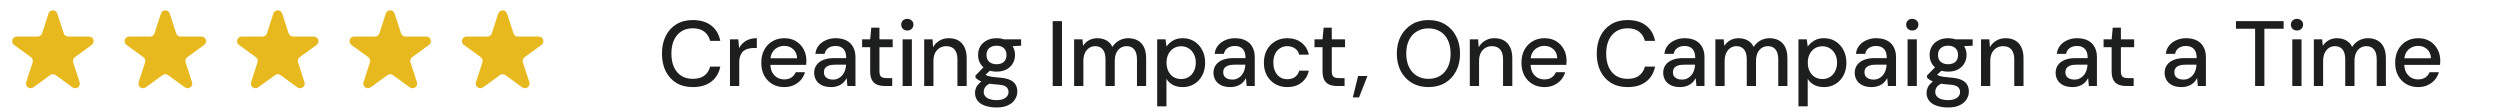
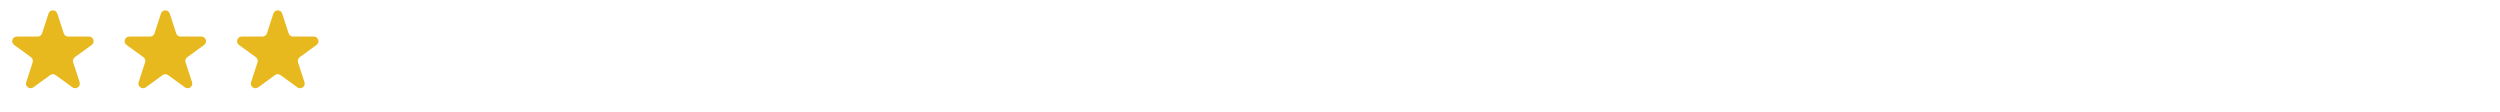
<svg xmlns="http://www.w3.org/2000/svg" width="378" height="17" viewBox="0 0 378 17" fill="none">
  <path d="M7.334 2.049C7.544 1.404 8.456 1.404 8.666 2.049L9.639 5.044C9.733 5.333 10.001 5.528 10.305 5.528H13.454C14.132 5.528 14.414 6.396 13.866 6.794L11.318 8.645C11.072 8.824 10.97 9.14 11.063 9.428L12.037 12.423C12.246 13.068 11.508 13.604 10.959 13.206L8.411 11.355C8.166 11.176 7.834 11.176 7.589 11.355L5.041 13.206C4.492 13.604 3.754 13.068 3.963 12.423L4.937 9.428C5.03 9.14 4.928 8.824 4.682 8.645L2.134 6.794C1.586 6.396 1.868 5.528 2.546 5.528H5.695C5.999 5.528 6.267 5.333 6.361 5.044L7.334 2.049Z" fill="#E8B91E" />
  <path d="M24.334 2.049C24.544 1.404 25.456 1.404 25.666 2.049L26.639 5.044C26.733 5.333 27.001 5.528 27.305 5.528H30.454C31.132 5.528 31.414 6.396 30.866 6.794L28.318 8.645C28.072 8.824 27.97 9.14 28.063 9.428L29.037 12.423C29.246 13.068 28.508 13.604 27.959 13.206L25.411 11.355C25.166 11.176 24.834 11.176 24.589 11.355L22.041 13.206C21.492 13.604 20.754 13.068 20.963 12.423L21.937 9.428C22.03 9.14 21.928 8.824 21.682 8.645L19.134 6.794C18.586 6.396 18.868 5.528 19.546 5.528H22.695C22.999 5.528 23.267 5.333 23.361 5.044L24.334 2.049Z" fill="#E8B91E" />
  <path d="M41.334 2.049C41.544 1.404 42.456 1.404 42.666 2.049L43.639 5.044C43.733 5.333 44.001 5.528 44.305 5.528H47.454C48.132 5.528 48.414 6.396 47.865 6.794L45.318 8.645C45.072 8.824 44.97 9.14 45.063 9.428L46.036 12.423C46.246 13.068 45.508 13.604 44.959 13.206L42.411 11.355C42.166 11.176 41.834 11.176 41.589 11.355L39.041 13.206C38.492 13.604 37.754 13.068 37.964 12.423L38.937 9.428C39.03 9.14 38.928 8.824 38.682 8.645L36.135 6.794C35.586 6.396 35.868 5.528 36.546 5.528H39.695C39.999 5.528 40.267 5.333 40.361 5.044L41.334 2.049Z" fill="#E8B91E" />
-   <path d="M58.334 2.049C58.544 1.404 59.456 1.404 59.666 2.049L60.639 5.044C60.733 5.333 61.001 5.528 61.305 5.528H64.454C65.132 5.528 65.414 6.396 64.865 6.794L62.318 8.645C62.072 8.824 61.97 9.14 62.063 9.428L63.036 12.423C63.246 13.068 62.508 13.604 61.959 13.206L59.411 11.355C59.166 11.176 58.834 11.176 58.589 11.355L56.041 13.206C55.492 13.604 54.754 13.068 54.964 12.423L55.937 9.428C56.03 9.14 55.928 8.824 55.682 8.645L53.135 6.794C52.586 6.396 52.868 5.528 53.546 5.528H56.695C56.999 5.528 57.267 5.333 57.361 5.044L58.334 2.049Z" fill="#E8B91E" />
-   <path d="M75.334 2.049C75.544 1.404 76.456 1.404 76.666 2.049L77.639 5.044C77.733 5.333 78.001 5.528 78.305 5.528H81.454C82.132 5.528 82.414 6.396 81.865 6.794L79.318 8.645C79.072 8.824 78.97 9.14 79.063 9.428L80.037 12.423C80.246 13.068 79.508 13.604 78.959 13.206L76.411 11.355C76.166 11.176 75.834 11.176 75.589 11.355L73.041 13.206C72.492 13.604 71.754 13.068 71.963 12.423L72.937 9.428C73.03 9.14 72.928 8.824 72.682 8.645L70.135 6.794C69.586 6.396 69.868 5.528 70.546 5.528H73.695C73.999 5.528 74.267 5.333 74.361 5.044L75.334 2.049Z" fill="#E8B91E" />
-   <path d="M104.75 13.168C103.788 13.168 102.958 12.958 102.258 12.538C101.567 12.109 101.03 11.516 100.648 10.76C100.274 9.995 100.088 9.108 100.088 8.1C100.088 7.101 100.274 6.219 100.648 5.454C101.03 4.689 101.567 4.096 102.258 3.676C102.958 3.247 103.788 3.032 104.75 3.032C105.898 3.032 106.826 3.307 107.536 3.858C108.254 4.409 108.712 5.183 108.908 6.182H107.368C107.228 5.603 106.938 5.141 106.5 4.796C106.07 4.451 105.487 4.278 104.75 4.278C104.087 4.278 103.513 4.432 103.028 4.74C102.542 5.048 102.169 5.487 101.908 6.056C101.646 6.625 101.516 7.307 101.516 8.1C101.516 8.893 101.646 9.579 101.908 10.158C102.169 10.727 102.542 11.166 103.028 11.474C103.513 11.773 104.087 11.922 104.75 11.922C105.487 11.922 106.07 11.759 106.5 11.432C106.938 11.096 107.228 10.643 107.368 10.074H108.908C108.712 11.045 108.254 11.805 107.536 12.356C106.826 12.897 105.898 13.168 104.75 13.168ZM110.372 13V5.944H111.632L111.758 7.274C111.917 6.957 112.122 6.691 112.374 6.476C112.626 6.252 112.92 6.079 113.256 5.958C113.602 5.837 113.994 5.776 114.432 5.776V7.26H113.928C113.639 7.26 113.364 7.297 113.102 7.372C112.841 7.437 112.608 7.554 112.402 7.722C112.206 7.89 112.052 8.119 111.94 8.408C111.828 8.697 111.772 9.057 111.772 9.486V13H110.372ZM118.565 13.168C117.893 13.168 117.296 13.014 116.773 12.706C116.25 12.398 115.84 11.969 115.541 11.418C115.252 10.867 115.107 10.228 115.107 9.5C115.107 8.753 115.252 8.105 115.541 7.554C115.84 6.994 116.25 6.56 116.773 6.252C117.296 5.935 117.902 5.776 118.593 5.776C119.284 5.776 119.876 5.93 120.371 6.238C120.866 6.546 121.248 6.957 121.519 7.47C121.79 7.974 121.925 8.534 121.925 9.15C121.925 9.243 121.92 9.346 121.911 9.458C121.911 9.561 121.906 9.677 121.897 9.808H116.129V8.814H120.525C120.497 8.226 120.301 7.769 119.937 7.442C119.573 7.106 119.12 6.938 118.579 6.938C118.196 6.938 117.846 7.027 117.529 7.204C117.212 7.372 116.955 7.624 116.759 7.96C116.572 8.287 116.479 8.702 116.479 9.206V9.598C116.479 10.121 116.572 10.564 116.759 10.928C116.955 11.283 117.212 11.553 117.529 11.74C117.846 11.917 118.192 12.006 118.565 12.006C119.013 12.006 119.382 11.908 119.671 11.712C119.96 11.516 120.175 11.25 120.315 10.914H121.715C121.594 11.343 121.388 11.731 121.099 12.076C120.81 12.412 120.45 12.678 120.021 12.874C119.601 13.07 119.116 13.168 118.565 13.168ZM125.678 13.168C125.1 13.168 124.619 13.07 124.236 12.874C123.854 12.678 123.569 12.417 123.382 12.09C123.196 11.754 123.102 11.395 123.102 11.012C123.102 10.545 123.224 10.149 123.466 9.822C123.709 9.486 124.054 9.229 124.502 9.052C124.95 8.875 125.487 8.786 126.112 8.786H127.946C127.946 8.375 127.886 8.035 127.764 7.764C127.643 7.493 127.461 7.293 127.218 7.162C126.985 7.022 126.686 6.952 126.322 6.952C125.902 6.952 125.543 7.055 125.244 7.26C124.946 7.456 124.759 7.75 124.684 8.142H123.284C123.34 7.647 123.508 7.227 123.788 6.882C124.078 6.527 124.446 6.257 124.894 6.07C125.342 5.874 125.818 5.776 126.322 5.776C126.985 5.776 127.54 5.893 127.988 6.126C128.436 6.359 128.772 6.691 128.996 7.12C129.23 7.54 129.346 8.044 129.346 8.632V13H128.128L128.016 11.81C127.914 11.997 127.792 12.174 127.652 12.342C127.512 12.51 127.344 12.655 127.148 12.776C126.962 12.897 126.742 12.991 126.49 13.056C126.248 13.131 125.977 13.168 125.678 13.168ZM125.944 12.034C126.243 12.034 126.514 11.973 126.756 11.852C126.999 11.731 127.204 11.567 127.372 11.362C127.55 11.147 127.68 10.909 127.764 10.648C127.858 10.377 127.909 10.102 127.918 9.822V9.78H126.252C125.851 9.78 125.524 9.831 125.272 9.934C125.03 10.027 124.852 10.158 124.74 10.326C124.628 10.494 124.572 10.69 124.572 10.914C124.572 11.147 124.624 11.348 124.726 11.516C124.838 11.675 124.997 11.801 125.202 11.894C125.408 11.987 125.655 12.034 125.944 12.034ZM133.755 13C133.307 13 132.92 12.93 132.593 12.79C132.266 12.65 132.014 12.417 131.837 12.09C131.66 11.763 131.571 11.32 131.571 10.76V7.134H130.353V5.944H131.571L131.739 4.18H132.971V5.944H134.973V7.134H132.971V10.774C132.971 11.175 133.055 11.451 133.223 11.6C133.391 11.74 133.68 11.81 134.091 11.81H134.903V13H133.755ZM136.475 13V5.944H137.875V13H136.475ZM137.189 4.614C136.918 4.614 136.694 4.53 136.517 4.362C136.349 4.194 136.265 3.979 136.265 3.718C136.265 3.466 136.349 3.261 136.517 3.102C136.694 2.934 136.918 2.85 137.189 2.85C137.45 2.85 137.67 2.934 137.847 3.102C138.024 3.261 138.113 3.466 138.113 3.718C138.113 3.979 138.024 4.194 137.847 4.362C137.67 4.53 137.45 4.614 137.189 4.614ZM139.737 13V5.944H140.997L141.081 7.148C141.305 6.728 141.622 6.397 142.033 6.154C142.444 5.902 142.915 5.776 143.447 5.776C144.007 5.776 144.488 5.888 144.889 6.112C145.29 6.336 145.603 6.677 145.827 7.134C146.051 7.582 146.163 8.147 146.163 8.828V13H144.763V8.968C144.763 8.315 144.618 7.82 144.329 7.484C144.04 7.148 143.62 6.98 143.069 6.98C142.705 6.98 142.378 7.069 142.089 7.246C141.8 7.414 141.566 7.666 141.389 8.002C141.221 8.338 141.137 8.749 141.137 9.234V13H139.737ZM150.684 16.248C150.04 16.248 149.47 16.164 148.976 15.996C148.481 15.837 148.098 15.59 147.828 15.254C147.557 14.918 147.422 14.507 147.422 14.022C147.422 13.77 147.478 13.513 147.59 13.252C147.702 13 147.884 12.757 148.136 12.524C148.388 12.291 148.728 12.081 149.158 11.894L149.942 12.524C149.466 12.701 149.144 12.911 148.976 13.154C148.817 13.406 148.738 13.649 148.738 13.882C148.738 14.162 148.822 14.395 148.99 14.582C149.158 14.769 149.386 14.909 149.676 15.002C149.974 15.095 150.31 15.142 150.684 15.142C151.048 15.142 151.365 15.091 151.636 14.988C151.906 14.885 152.116 14.741 152.266 14.554C152.415 14.367 152.49 14.148 152.49 13.896C152.49 13.597 152.378 13.345 152.154 13.14C151.93 12.944 151.5 12.827 150.866 12.79C150.334 12.753 149.881 12.701 149.508 12.636C149.144 12.571 148.831 12.491 148.57 12.398C148.318 12.305 148.103 12.202 147.926 12.09C147.758 11.978 147.613 11.861 147.492 11.74V11.418L148.892 9.976L150.026 10.368L148.5 11.782L148.794 11.152C148.896 11.217 148.994 11.283 149.088 11.348C149.181 11.404 149.307 11.455 149.466 11.502C149.624 11.549 149.839 11.591 150.11 11.628C150.38 11.665 150.735 11.703 151.174 11.74C151.808 11.787 152.317 11.899 152.7 12.076C153.092 12.253 153.376 12.491 153.554 12.79C153.731 13.089 153.82 13.443 153.82 13.854C153.82 14.255 153.708 14.638 153.484 15.002C153.269 15.366 152.928 15.665 152.462 15.898C152.004 16.131 151.412 16.248 150.684 16.248ZM150.684 10.83C150.086 10.83 149.578 10.718 149.158 10.494C148.747 10.27 148.43 9.967 148.206 9.584C147.991 9.201 147.884 8.777 147.884 8.31C147.884 7.834 147.991 7.409 148.206 7.036C148.43 6.653 148.752 6.35 149.172 6.126C149.592 5.893 150.096 5.776 150.684 5.776C151.272 5.776 151.771 5.893 152.182 6.126C152.602 6.35 152.919 6.653 153.134 7.036C153.358 7.409 153.47 7.834 153.47 8.31C153.47 8.777 153.358 9.201 153.134 9.584C152.919 9.967 152.602 10.27 152.182 10.494C151.771 10.718 151.272 10.83 150.684 10.83ZM150.684 9.71C151.141 9.71 151.505 9.593 151.776 9.36C152.046 9.117 152.182 8.767 152.182 8.31C152.182 7.853 152.046 7.507 151.776 7.274C151.505 7.031 151.141 6.91 150.684 6.91C150.226 6.91 149.858 7.031 149.578 7.274C149.298 7.507 149.158 7.853 149.158 8.31C149.158 8.767 149.298 9.117 149.578 9.36C149.858 9.593 150.226 9.71 150.684 9.71ZM151.832 7.05L151.496 5.944H154.394V6.91L151.832 7.05ZM159.17 13V3.2H160.57V13H159.17ZM162.405 13V5.944H163.665L163.763 6.938C163.987 6.574 164.286 6.289 164.659 6.084C165.033 5.879 165.453 5.776 165.919 5.776C166.274 5.776 166.596 5.827 166.885 5.93C167.175 6.023 167.431 6.168 167.655 6.364C167.879 6.56 168.061 6.803 168.201 7.092C168.453 6.681 168.789 6.359 169.209 6.126C169.639 5.893 170.091 5.776 170.567 5.776C171.137 5.776 171.627 5.893 172.037 6.126C172.448 6.35 172.761 6.691 172.975 7.148C173.19 7.596 173.297 8.156 173.297 8.828V13H171.911V8.968C171.911 8.315 171.776 7.82 171.505 7.484C171.244 7.148 170.857 6.98 170.343 6.98C169.998 6.98 169.69 7.069 169.419 7.246C169.149 7.423 168.934 7.68 168.775 8.016C168.626 8.352 168.551 8.763 168.551 9.248V13H167.151V8.968C167.151 8.315 167.016 7.82 166.745 7.484C166.484 7.148 166.097 6.98 165.583 6.98C165.257 6.98 164.958 7.069 164.687 7.246C164.417 7.423 164.202 7.68 164.043 8.016C163.885 8.352 163.805 8.763 163.805 9.248V13H162.405ZM174.967 16.08V5.944H176.227L176.367 7.036C176.516 6.821 176.703 6.621 176.927 6.434C177.151 6.238 177.417 6.079 177.725 5.958C178.042 5.837 178.411 5.776 178.831 5.776C179.503 5.776 180.091 5.939 180.595 6.266C181.108 6.593 181.505 7.036 181.785 7.596C182.074 8.147 182.219 8.777 182.219 9.486C182.219 10.195 182.074 10.83 181.785 11.39C181.495 11.941 181.094 12.375 180.581 12.692C180.077 13.009 179.489 13.168 178.817 13.168C178.266 13.168 177.781 13.061 177.361 12.846C176.941 12.622 176.609 12.314 176.367 11.922V16.08H174.967ZM178.593 11.95C179.022 11.95 179.4 11.847 179.727 11.642C180.063 11.437 180.324 11.147 180.511 10.774C180.707 10.401 180.805 9.967 180.805 9.472C180.805 8.977 180.707 8.548 180.511 8.184C180.324 7.811 180.063 7.521 179.727 7.316C179.4 7.101 179.022 6.994 178.593 6.994C178.154 6.994 177.767 7.101 177.431 7.316C177.104 7.521 176.847 7.811 176.661 8.184C176.474 8.548 176.381 8.977 176.381 9.472C176.381 9.967 176.474 10.401 176.661 10.774C176.847 11.147 177.104 11.437 177.431 11.642C177.767 11.847 178.154 11.95 178.593 11.95ZM186.051 13.168C185.473 13.168 184.992 13.07 184.609 12.874C184.227 12.678 183.942 12.417 183.755 12.09C183.569 11.754 183.475 11.395 183.475 11.012C183.475 10.545 183.597 10.149 183.839 9.822C184.082 9.486 184.427 9.229 184.875 9.052C185.323 8.875 185.86 8.786 186.485 8.786H188.319C188.319 8.375 188.259 8.035 188.137 7.764C188.016 7.493 187.834 7.293 187.591 7.162C187.358 7.022 187.059 6.952 186.695 6.952C186.275 6.952 185.916 7.055 185.617 7.26C185.319 7.456 185.132 7.75 185.057 8.142H183.657C183.713 7.647 183.881 7.227 184.161 6.882C184.451 6.527 184.819 6.257 185.267 6.07C185.715 5.874 186.191 5.776 186.695 5.776C187.358 5.776 187.913 5.893 188.361 6.126C188.809 6.359 189.145 6.691 189.369 7.12C189.603 7.54 189.719 8.044 189.719 8.632V13H188.501L188.389 11.81C188.287 11.997 188.165 12.174 188.025 12.342C187.885 12.51 187.717 12.655 187.521 12.776C187.335 12.897 187.115 12.991 186.863 13.056C186.621 13.131 186.35 13.168 186.051 13.168ZM186.317 12.034C186.616 12.034 186.887 11.973 187.129 11.852C187.372 11.731 187.577 11.567 187.745 11.362C187.923 11.147 188.053 10.909 188.137 10.648C188.231 10.377 188.282 10.102 188.291 9.822V9.78H186.625C186.224 9.78 185.897 9.831 185.645 9.934C185.403 10.027 185.225 10.158 185.113 10.326C185.001 10.494 184.945 10.69 184.945 10.914C184.945 11.147 184.997 11.348 185.099 11.516C185.211 11.675 185.37 11.801 185.575 11.894C185.781 11.987 186.028 12.034 186.317 12.034ZM194.628 13.168C193.947 13.168 193.34 13.014 192.808 12.706C192.276 12.389 191.856 11.955 191.548 11.404C191.25 10.853 191.1 10.214 191.1 9.486C191.1 8.749 191.25 8.105 191.548 7.554C191.856 6.994 192.276 6.56 192.808 6.252C193.34 5.935 193.947 5.776 194.628 5.776C195.487 5.776 196.206 6 196.784 6.448C197.363 6.896 197.732 7.503 197.89 8.268H196.434C196.341 7.857 196.126 7.54 195.79 7.316C195.464 7.092 195.072 6.98 194.614 6.98C194.241 6.98 193.896 7.078 193.578 7.274C193.261 7.461 193.004 7.741 192.808 8.114C192.622 8.478 192.528 8.931 192.528 9.472C192.528 9.873 192.584 10.233 192.696 10.55C192.808 10.858 192.958 11.119 193.144 11.334C193.34 11.549 193.564 11.712 193.816 11.824C194.068 11.927 194.334 11.978 194.614 11.978C194.922 11.978 195.198 11.931 195.44 11.838C195.692 11.735 195.902 11.586 196.07 11.39C196.248 11.194 196.369 10.961 196.434 10.69H197.89C197.732 11.437 197.363 12.039 196.784 12.496C196.206 12.944 195.487 13.168 194.628 13.168ZM202.15 13C201.702 13 201.315 12.93 200.988 12.79C200.661 12.65 200.409 12.417 200.232 12.09C200.055 11.763 199.966 11.32 199.966 10.76V7.134H198.748V5.944H199.966L200.134 4.18H201.366V5.944H203.368V7.134H201.366V10.774C201.366 11.175 201.45 11.451 201.618 11.6C201.786 11.74 202.075 11.81 202.486 11.81H203.298V13H202.15ZM204.548 14.722L205.346 11.488H206.76L205.486 14.722H204.548ZM215.972 13.168C215.029 13.168 214.198 12.958 213.48 12.538C212.77 12.109 212.21 11.516 211.8 10.76C211.398 9.995 211.198 9.108 211.198 8.1C211.198 7.101 211.398 6.224 211.8 5.468C212.21 4.703 212.77 4.105 213.48 3.676C214.198 3.247 215.029 3.032 215.972 3.032C216.933 3.032 217.773 3.247 218.492 3.676C219.21 4.105 219.766 4.703 220.158 5.468C220.559 6.224 220.76 7.101 220.76 8.1C220.76 9.108 220.559 9.995 220.158 10.76C219.766 11.516 219.21 12.109 218.492 12.538C217.773 12.958 216.933 13.168 215.972 13.168ZM215.986 11.922C216.658 11.922 217.246 11.768 217.75 11.46C218.254 11.152 218.641 10.713 218.912 10.144C219.192 9.575 219.332 8.893 219.332 8.1C219.332 7.307 219.192 6.625 218.912 6.056C218.641 5.487 218.254 5.053 217.75 4.754C217.246 4.446 216.658 4.292 215.986 4.292C215.314 4.292 214.726 4.446 214.222 4.754C213.718 5.053 213.326 5.487 213.046 6.056C212.766 6.625 212.626 7.307 212.626 8.1C212.626 8.893 212.766 9.575 213.046 10.144C213.326 10.713 213.718 11.152 214.222 11.46C214.726 11.768 215.314 11.922 215.986 11.922ZM222.235 13V5.944H223.495L223.579 7.148C223.803 6.728 224.12 6.397 224.531 6.154C224.941 5.902 225.413 5.776 225.945 5.776C226.505 5.776 226.985 5.888 227.387 6.112C227.788 6.336 228.101 6.677 228.325 7.134C228.549 7.582 228.661 8.147 228.661 8.828V13H227.261V8.968C227.261 8.315 227.116 7.82 226.827 7.484C226.537 7.148 226.117 6.98 225.567 6.98C225.203 6.98 224.876 7.069 224.587 7.246C224.297 7.414 224.064 7.666 223.887 8.002C223.719 8.338 223.635 8.749 223.635 9.234V13H222.235ZM233.503 13.168C232.831 13.168 232.234 13.014 231.711 12.706C231.189 12.398 230.778 11.969 230.479 11.418C230.19 10.867 230.045 10.228 230.045 9.5C230.045 8.753 230.19 8.105 230.479 7.554C230.778 6.994 231.189 6.56 231.711 6.252C232.234 5.935 232.841 5.776 233.531 5.776C234.222 5.776 234.815 5.93 235.309 6.238C235.804 6.546 236.187 6.957 236.457 7.47C236.728 7.974 236.863 8.534 236.863 9.15C236.863 9.243 236.859 9.346 236.849 9.458C236.849 9.561 236.845 9.677 236.835 9.808H231.067V8.814H235.463C235.435 8.226 235.239 7.769 234.875 7.442C234.511 7.106 234.059 6.938 233.517 6.938C233.135 6.938 232.785 7.027 232.467 7.204C232.15 7.372 231.893 7.624 231.697 7.96C231.511 8.287 231.417 8.702 231.417 9.206V9.598C231.417 10.121 231.511 10.564 231.697 10.928C231.893 11.283 232.15 11.553 232.467 11.74C232.785 11.917 233.13 12.006 233.503 12.006C233.951 12.006 234.32 11.908 234.609 11.712C234.899 11.516 235.113 11.25 235.253 10.914H236.653C236.532 11.343 236.327 11.731 236.037 12.076C235.748 12.412 235.389 12.678 234.959 12.874C234.539 13.07 234.054 13.168 233.503 13.168ZM246.089 13.168C245.127 13.168 244.297 12.958 243.597 12.538C242.906 12.109 242.369 11.516 241.987 10.76C241.613 9.995 241.427 9.108 241.427 8.1C241.427 7.101 241.613 6.219 241.987 5.454C242.369 4.689 242.906 4.096 243.597 3.676C244.297 3.247 245.127 3.032 246.089 3.032C247.237 3.032 248.165 3.307 248.875 3.858C249.593 4.409 250.051 5.183 250.247 6.182H248.707C248.567 5.603 248.277 5.141 247.839 4.796C247.409 4.451 246.826 4.278 246.089 4.278C245.426 4.278 244.852 4.432 244.367 4.74C243.881 5.048 243.508 5.487 243.247 6.056C242.985 6.625 242.855 7.307 242.855 8.1C242.855 8.893 242.985 9.579 243.247 10.158C243.508 10.727 243.881 11.166 244.367 11.474C244.852 11.773 245.426 11.922 246.089 11.922C246.826 11.922 247.409 11.759 247.839 11.432C248.277 11.096 248.567 10.643 248.707 10.074H250.247C250.051 11.045 249.593 11.805 248.875 12.356C248.165 12.897 247.237 13.168 246.089 13.168ZM254.05 13.168C253.471 13.168 252.99 13.07 252.608 12.874C252.225 12.678 251.94 12.417 251.754 12.09C251.567 11.754 251.474 11.395 251.474 11.012C251.474 10.545 251.595 10.149 251.838 9.822C252.08 9.486 252.426 9.229 252.874 9.052C253.322 8.875 253.858 8.786 254.484 8.786H256.318C256.318 8.375 256.257 8.035 256.136 7.764C256.014 7.493 255.832 7.293 255.59 7.162C255.356 7.022 255.058 6.952 254.694 6.952C254.274 6.952 253.914 7.055 253.616 7.26C253.317 7.456 253.13 7.75 253.056 8.142H251.656C251.712 7.647 251.88 7.227 252.16 6.882C252.449 6.527 252.818 6.257 253.266 6.07C253.714 5.874 254.19 5.776 254.694 5.776C255.356 5.776 255.912 5.893 256.36 6.126C256.808 6.359 257.144 6.691 257.368 7.12C257.601 7.54 257.718 8.044 257.718 8.632V13H256.5L256.388 11.81C256.285 11.997 256.164 12.174 256.024 12.342C255.884 12.51 255.716 12.655 255.52 12.776C255.333 12.897 255.114 12.991 254.862 13.056C254.619 13.131 254.348 13.168 254.05 13.168ZM254.316 12.034C254.614 12.034 254.885 11.973 255.128 11.852C255.37 11.731 255.576 11.567 255.744 11.362C255.921 11.147 256.052 10.909 256.136 10.648C256.229 10.377 256.28 10.102 256.29 9.822V9.78H254.624C254.222 9.78 253.896 9.831 253.644 9.934C253.401 10.027 253.224 10.158 253.112 10.326C253 10.494 252.944 10.69 252.944 10.914C252.944 11.147 252.995 11.348 253.098 11.516C253.21 11.675 253.368 11.801 253.574 11.894C253.779 11.987 254.026 12.034 254.316 12.034ZM259.365 13V5.944H260.625L260.723 6.938C260.947 6.574 261.245 6.289 261.619 6.084C261.992 5.879 262.412 5.776 262.879 5.776C263.233 5.776 263.555 5.827 263.845 5.93C264.134 6.023 264.391 6.168 264.615 6.364C264.839 6.56 265.021 6.803 265.161 7.092C265.413 6.681 265.749 6.359 266.169 6.126C266.598 5.893 267.051 5.776 267.527 5.776C268.096 5.776 268.586 5.893 268.997 6.126C269.407 6.35 269.72 6.691 269.935 7.148C270.149 7.596 270.257 8.156 270.257 8.828V13H268.871V8.968C268.871 8.315 268.735 7.82 268.465 7.484C268.203 7.148 267.816 6.98 267.303 6.98C266.957 6.98 266.649 7.069 266.379 7.246C266.108 7.423 265.893 7.68 265.735 8.016C265.585 8.352 265.511 8.763 265.511 9.248V13H264.111V8.968C264.111 8.315 263.975 7.82 263.705 7.484C263.443 7.148 263.056 6.98 262.543 6.98C262.216 6.98 261.917 7.069 261.647 7.246C261.376 7.423 261.161 7.68 261.003 8.016C260.844 8.352 260.765 8.763 260.765 9.248V13H259.365ZM271.926 16.08V5.944H273.186L273.326 7.036C273.475 6.821 273.662 6.621 273.886 6.434C274.11 6.238 274.376 6.079 274.684 5.958C275.001 5.837 275.37 5.776 275.79 5.776C276.462 5.776 277.05 5.939 277.554 6.266C278.067 6.593 278.464 7.036 278.744 7.596C279.033 8.147 279.178 8.777 279.178 9.486C279.178 10.195 279.033 10.83 278.744 11.39C278.454 11.941 278.053 12.375 277.54 12.692C277.036 13.009 276.448 13.168 275.776 13.168C275.225 13.168 274.74 13.061 274.32 12.846C273.9 12.622 273.568 12.314 273.326 11.922V16.08H271.926ZM275.552 11.95C275.981 11.95 276.359 11.847 276.686 11.642C277.022 11.437 277.283 11.147 277.47 10.774C277.666 10.401 277.764 9.967 277.764 9.472C277.764 8.977 277.666 8.548 277.47 8.184C277.283 7.811 277.022 7.521 276.686 7.316C276.359 7.101 275.981 6.994 275.552 6.994C275.113 6.994 274.726 7.101 274.39 7.316C274.063 7.521 273.806 7.811 273.62 8.184C273.433 8.548 273.34 8.977 273.34 9.472C273.34 9.967 273.433 10.401 273.62 10.774C273.806 11.147 274.063 11.437 274.39 11.642C274.726 11.847 275.113 11.95 275.552 11.95ZM283.011 13.168C282.432 13.168 281.951 13.07 281.569 12.874C281.186 12.678 280.901 12.417 280.715 12.09C280.528 11.754 280.435 11.395 280.435 11.012C280.435 10.545 280.556 10.149 280.799 9.822C281.041 9.486 281.387 9.229 281.835 9.052C282.283 8.875 282.819 8.786 283.445 8.786H285.279C285.279 8.375 285.218 8.035 285.097 7.764C284.975 7.493 284.793 7.293 284.551 7.162C284.317 7.022 284.019 6.952 283.655 6.952C283.235 6.952 282.875 7.055 282.577 7.26C282.278 7.456 282.091 7.75 282.017 8.142H280.617C280.673 7.647 280.841 7.227 281.121 6.882C281.41 6.527 281.779 6.257 282.227 6.07C282.675 5.874 283.151 5.776 283.655 5.776C284.317 5.776 284.873 5.893 285.321 6.126C285.769 6.359 286.105 6.691 286.329 7.12C286.562 7.54 286.679 8.044 286.679 8.632V13H285.461L285.349 11.81C285.246 11.997 285.125 12.174 284.985 12.342C284.845 12.51 284.677 12.655 284.481 12.776C284.294 12.897 284.075 12.991 283.823 13.056C283.58 13.131 283.309 13.168 283.011 13.168ZM283.277 12.034C283.575 12.034 283.846 11.973 284.089 11.852C284.331 11.731 284.537 11.567 284.705 11.362C284.882 11.147 285.013 10.909 285.097 10.648C285.19 10.377 285.241 10.102 285.251 9.822V9.78H283.585C283.183 9.78 282.857 9.831 282.605 9.934C282.362 10.027 282.185 10.158 282.073 10.326C281.961 10.494 281.905 10.69 281.905 10.914C281.905 11.147 281.956 11.348 282.059 11.516C282.171 11.675 282.329 11.801 282.535 11.894C282.74 11.987 282.987 12.034 283.277 12.034ZM288.424 13V5.944H289.824V13H288.424ZM289.138 4.614C288.867 4.614 288.643 4.53 288.466 4.362C288.298 4.194 288.214 3.979 288.214 3.718C288.214 3.466 288.298 3.261 288.466 3.102C288.643 2.934 288.867 2.85 289.138 2.85C289.399 2.85 289.618 2.934 289.796 3.102C289.973 3.261 290.062 3.466 290.062 3.718C290.062 3.979 289.973 4.194 289.796 4.362C289.618 4.53 289.399 4.614 289.138 4.614ZM294.556 16.248C293.912 16.248 293.342 16.164 292.848 15.996C292.353 15.837 291.97 15.59 291.7 15.254C291.429 14.918 291.294 14.507 291.294 14.022C291.294 13.77 291.35 13.513 291.462 13.252C291.574 13 291.756 12.757 292.008 12.524C292.26 12.291 292.6 12.081 293.03 11.894L293.814 12.524C293.338 12.701 293.016 12.911 292.848 13.154C292.689 13.406 292.61 13.649 292.61 13.882C292.61 14.162 292.694 14.395 292.862 14.582C293.03 14.769 293.258 14.909 293.548 15.002C293.846 15.095 294.182 15.142 294.556 15.142C294.92 15.142 295.237 15.091 295.508 14.988C295.778 14.885 295.988 14.741 296.138 14.554C296.287 14.367 296.362 14.148 296.362 13.896C296.362 13.597 296.25 13.345 296.026 13.14C295.802 12.944 295.372 12.827 294.738 12.79C294.206 12.753 293.753 12.701 293.38 12.636C293.016 12.571 292.703 12.491 292.442 12.398C292.19 12.305 291.975 12.202 291.798 12.09C291.63 11.978 291.485 11.861 291.364 11.74V11.418L292.764 9.976L293.898 10.368L292.372 11.782L292.666 11.152C292.768 11.217 292.866 11.283 292.96 11.348C293.053 11.404 293.179 11.455 293.338 11.502C293.496 11.549 293.711 11.591 293.982 11.628C294.252 11.665 294.607 11.703 295.046 11.74C295.68 11.787 296.189 11.899 296.572 12.076C296.964 12.253 297.248 12.491 297.426 12.79C297.603 13.089 297.692 13.443 297.692 13.854C297.692 14.255 297.58 14.638 297.356 15.002C297.141 15.366 296.8 15.665 296.334 15.898C295.876 16.131 295.284 16.248 294.556 16.248ZM294.556 10.83C293.958 10.83 293.45 10.718 293.03 10.494C292.619 10.27 292.302 9.967 292.078 9.584C291.863 9.201 291.756 8.777 291.756 8.31C291.756 7.834 291.863 7.409 292.078 7.036C292.302 6.653 292.624 6.35 293.044 6.126C293.464 5.893 293.968 5.776 294.556 5.776C295.144 5.776 295.643 5.893 296.054 6.126C296.474 6.35 296.791 6.653 297.006 7.036C297.23 7.409 297.342 7.834 297.342 8.31C297.342 8.777 297.23 9.201 297.006 9.584C296.791 9.967 296.474 10.27 296.054 10.494C295.643 10.718 295.144 10.83 294.556 10.83ZM294.556 9.71C295.013 9.71 295.377 9.593 295.648 9.36C295.918 9.117 296.054 8.767 296.054 8.31C296.054 7.853 295.918 7.507 295.648 7.274C295.377 7.031 295.013 6.91 294.556 6.91C294.098 6.91 293.73 7.031 293.45 7.274C293.17 7.507 293.03 7.853 293.03 8.31C293.03 8.767 293.17 9.117 293.45 9.36C293.73 9.593 294.098 9.71 294.556 9.71ZM295.704 7.05L295.368 5.944H298.266V6.91L295.704 7.05ZM299.53 13V5.944H300.79L300.874 7.148C301.098 6.728 301.415 6.397 301.826 6.154C302.237 5.902 302.708 5.776 303.24 5.776C303.8 5.776 304.281 5.888 304.682 6.112C305.083 6.336 305.396 6.677 305.62 7.134C305.844 7.582 305.956 8.147 305.956 8.828V13H304.556V8.968C304.556 8.315 304.411 7.82 304.122 7.484C303.833 7.148 303.413 6.98 302.862 6.98C302.498 6.98 302.171 7.069 301.882 7.246C301.593 7.414 301.359 7.666 301.182 8.002C301.014 8.338 300.93 8.749 300.93 9.234V13H299.53ZM313.387 13.168C312.808 13.168 312.327 13.07 311.945 12.874C311.562 12.678 311.277 12.417 311.091 12.09C310.904 11.754 310.811 11.395 310.811 11.012C310.811 10.545 310.932 10.149 311.175 9.822C311.417 9.486 311.763 9.229 312.211 9.052C312.659 8.875 313.195 8.786 313.821 8.786H315.655C315.655 8.375 315.594 8.035 315.473 7.764C315.351 7.493 315.169 7.293 314.927 7.162C314.693 7.022 314.395 6.952 314.031 6.952C313.611 6.952 313.251 7.055 312.953 7.26C312.654 7.456 312.467 7.75 312.393 8.142H310.993C311.049 7.647 311.217 7.227 311.497 6.882C311.786 6.527 312.155 6.257 312.603 6.07C313.051 5.874 313.527 5.776 314.031 5.776C314.693 5.776 315.249 5.893 315.697 6.126C316.145 6.359 316.481 6.691 316.705 7.12C316.938 7.54 317.055 8.044 317.055 8.632V13H315.837L315.725 11.81C315.622 11.997 315.501 12.174 315.361 12.342C315.221 12.51 315.053 12.655 314.857 12.776C314.67 12.897 314.451 12.991 314.199 13.056C313.956 13.131 313.685 13.168 313.387 13.168ZM313.653 12.034C313.951 12.034 314.222 11.973 314.465 11.852C314.707 11.731 314.913 11.567 315.081 11.362C315.258 11.147 315.389 10.909 315.473 10.648C315.566 10.377 315.617 10.102 315.627 9.822V9.78H313.961C313.559 9.78 313.233 9.831 312.981 9.934C312.738 10.027 312.561 10.158 312.449 10.326C312.337 10.494 312.281 10.69 312.281 10.914C312.281 11.147 312.332 11.348 312.435 11.516C312.547 11.675 312.705 11.801 312.911 11.894C313.116 11.987 313.363 12.034 313.653 12.034ZM321.463 13C321.015 13 320.628 12.93 320.301 12.79C319.975 12.65 319.723 12.417 319.545 12.09C319.368 11.763 319.279 11.32 319.279 10.76V7.134H318.061V5.944H319.279L319.447 4.18H320.679V5.944H322.681V7.134H320.679V10.774C320.679 11.175 320.763 11.451 320.931 11.6C321.099 11.74 321.389 11.81 321.799 11.81H322.611V13H321.463ZM329.865 13.168C329.286 13.168 328.806 13.07 328.423 12.874C328.04 12.678 327.756 12.417 327.569 12.09C327.382 11.754 327.289 11.395 327.289 11.012C327.289 10.545 327.41 10.149 327.653 9.822C327.896 9.486 328.241 9.229 328.689 9.052C329.137 8.875 329.674 8.786 330.299 8.786H332.133C332.133 8.375 332.072 8.035 331.951 7.764C331.83 7.493 331.648 7.293 331.405 7.162C331.172 7.022 330.873 6.952 330.509 6.952C330.089 6.952 329.73 7.055 329.431 7.26C329.132 7.456 328.946 7.75 328.871 8.142H327.471C327.527 7.647 327.695 7.227 327.975 6.882C328.264 6.527 328.633 6.257 329.081 6.07C329.529 5.874 330.005 5.776 330.509 5.776C331.172 5.776 331.727 5.893 332.175 6.126C332.623 6.359 332.959 6.691 333.183 7.12C333.416 7.54 333.533 8.044 333.533 8.632V13H332.315L332.203 11.81C332.1 11.997 331.979 12.174 331.839 12.342C331.699 12.51 331.531 12.655 331.335 12.776C331.148 12.897 330.929 12.991 330.677 13.056C330.434 13.131 330.164 13.168 329.865 13.168ZM330.131 12.034C330.43 12.034 330.7 11.973 330.943 11.852C331.186 11.731 331.391 11.567 331.559 11.362C331.736 11.147 331.867 10.909 331.951 10.648C332.044 10.377 332.096 10.102 332.105 9.822V9.78H330.439C330.038 9.78 329.711 9.831 329.459 9.934C329.216 10.027 329.039 10.158 328.927 10.326C328.815 10.494 328.759 10.69 328.759 10.914C328.759 11.147 328.81 11.348 328.913 11.516C329.025 11.675 329.184 11.801 329.389 11.894C329.594 11.987 329.842 12.034 330.131 12.034ZM340.974 13V4.348H338.076V3.2H345.286V4.348H342.374V13H340.974ZM346.592 13V5.944H347.992V13H346.592ZM347.306 4.614C347.035 4.614 346.811 4.53 346.634 4.362C346.466 4.194 346.382 3.979 346.382 3.718C346.382 3.466 346.466 3.261 346.634 3.102C346.811 2.934 347.035 2.85 347.306 2.85C347.567 2.85 347.787 2.934 347.964 3.102C348.141 3.261 348.23 3.466 348.23 3.718C348.23 3.979 348.141 4.194 347.964 4.362C347.787 4.53 347.567 4.614 347.306 4.614ZM349.854 13V5.944H351.114L351.212 6.938C351.436 6.574 351.735 6.289 352.108 6.084C352.481 5.879 352.901 5.776 353.368 5.776C353.723 5.776 354.045 5.827 354.334 5.93C354.623 6.023 354.88 6.168 355.104 6.364C355.328 6.56 355.51 6.803 355.65 7.092C355.902 6.681 356.238 6.359 356.658 6.126C357.087 5.893 357.54 5.776 358.016 5.776C358.585 5.776 359.075 5.893 359.486 6.126C359.897 6.35 360.209 6.691 360.424 7.148C360.639 7.596 360.746 8.156 360.746 8.828V13H359.36V8.968C359.36 8.315 359.225 7.82 358.954 7.484C358.693 7.148 358.305 6.98 357.792 6.98C357.447 6.98 357.139 7.069 356.868 7.246C356.597 7.423 356.383 7.68 356.224 8.016C356.075 8.352 356 8.763 356 9.248V13H354.6V8.968C354.6 8.315 354.465 7.82 354.194 7.484C353.933 7.148 353.545 6.98 353.032 6.98C352.705 6.98 352.407 7.069 352.136 7.246C351.865 7.423 351.651 7.68 351.492 8.016C351.333 8.352 351.254 8.763 351.254 9.248V13H349.854ZM365.607 13.168C364.935 13.168 364.338 13.014 363.815 12.706C363.292 12.398 362.882 11.969 362.583 11.418C362.294 10.867 362.149 10.228 362.149 9.5C362.149 8.753 362.294 8.105 362.583 7.554C362.882 6.994 363.292 6.56 363.815 6.252C364.338 5.935 364.944 5.776 365.635 5.776C366.326 5.776 366.918 5.93 367.413 6.238C367.908 6.546 368.29 6.957 368.561 7.47C368.832 7.974 368.967 8.534 368.967 9.15C368.967 9.243 368.962 9.346 368.953 9.458C368.953 9.561 368.948 9.677 368.939 9.808H363.171V8.814H367.567C367.539 8.226 367.343 7.769 366.979 7.442C366.615 7.106 366.162 6.938 365.621 6.938C365.238 6.938 364.888 7.027 364.571 7.204C364.254 7.372 363.997 7.624 363.801 7.96C363.614 8.287 363.521 8.702 363.521 9.206V9.598C363.521 10.121 363.614 10.564 363.801 10.928C363.997 11.283 364.254 11.553 364.571 11.74C364.888 11.917 365.234 12.006 365.607 12.006C366.055 12.006 366.424 11.908 366.713 11.712C367.002 11.516 367.217 11.25 367.357 10.914H368.757C368.636 11.343 368.43 11.731 368.141 12.076C367.852 12.412 367.492 12.678 367.063 12.874C366.643 13.07 366.158 13.168 365.607 13.168Z" fill="#1D1E1E" />
</svg>